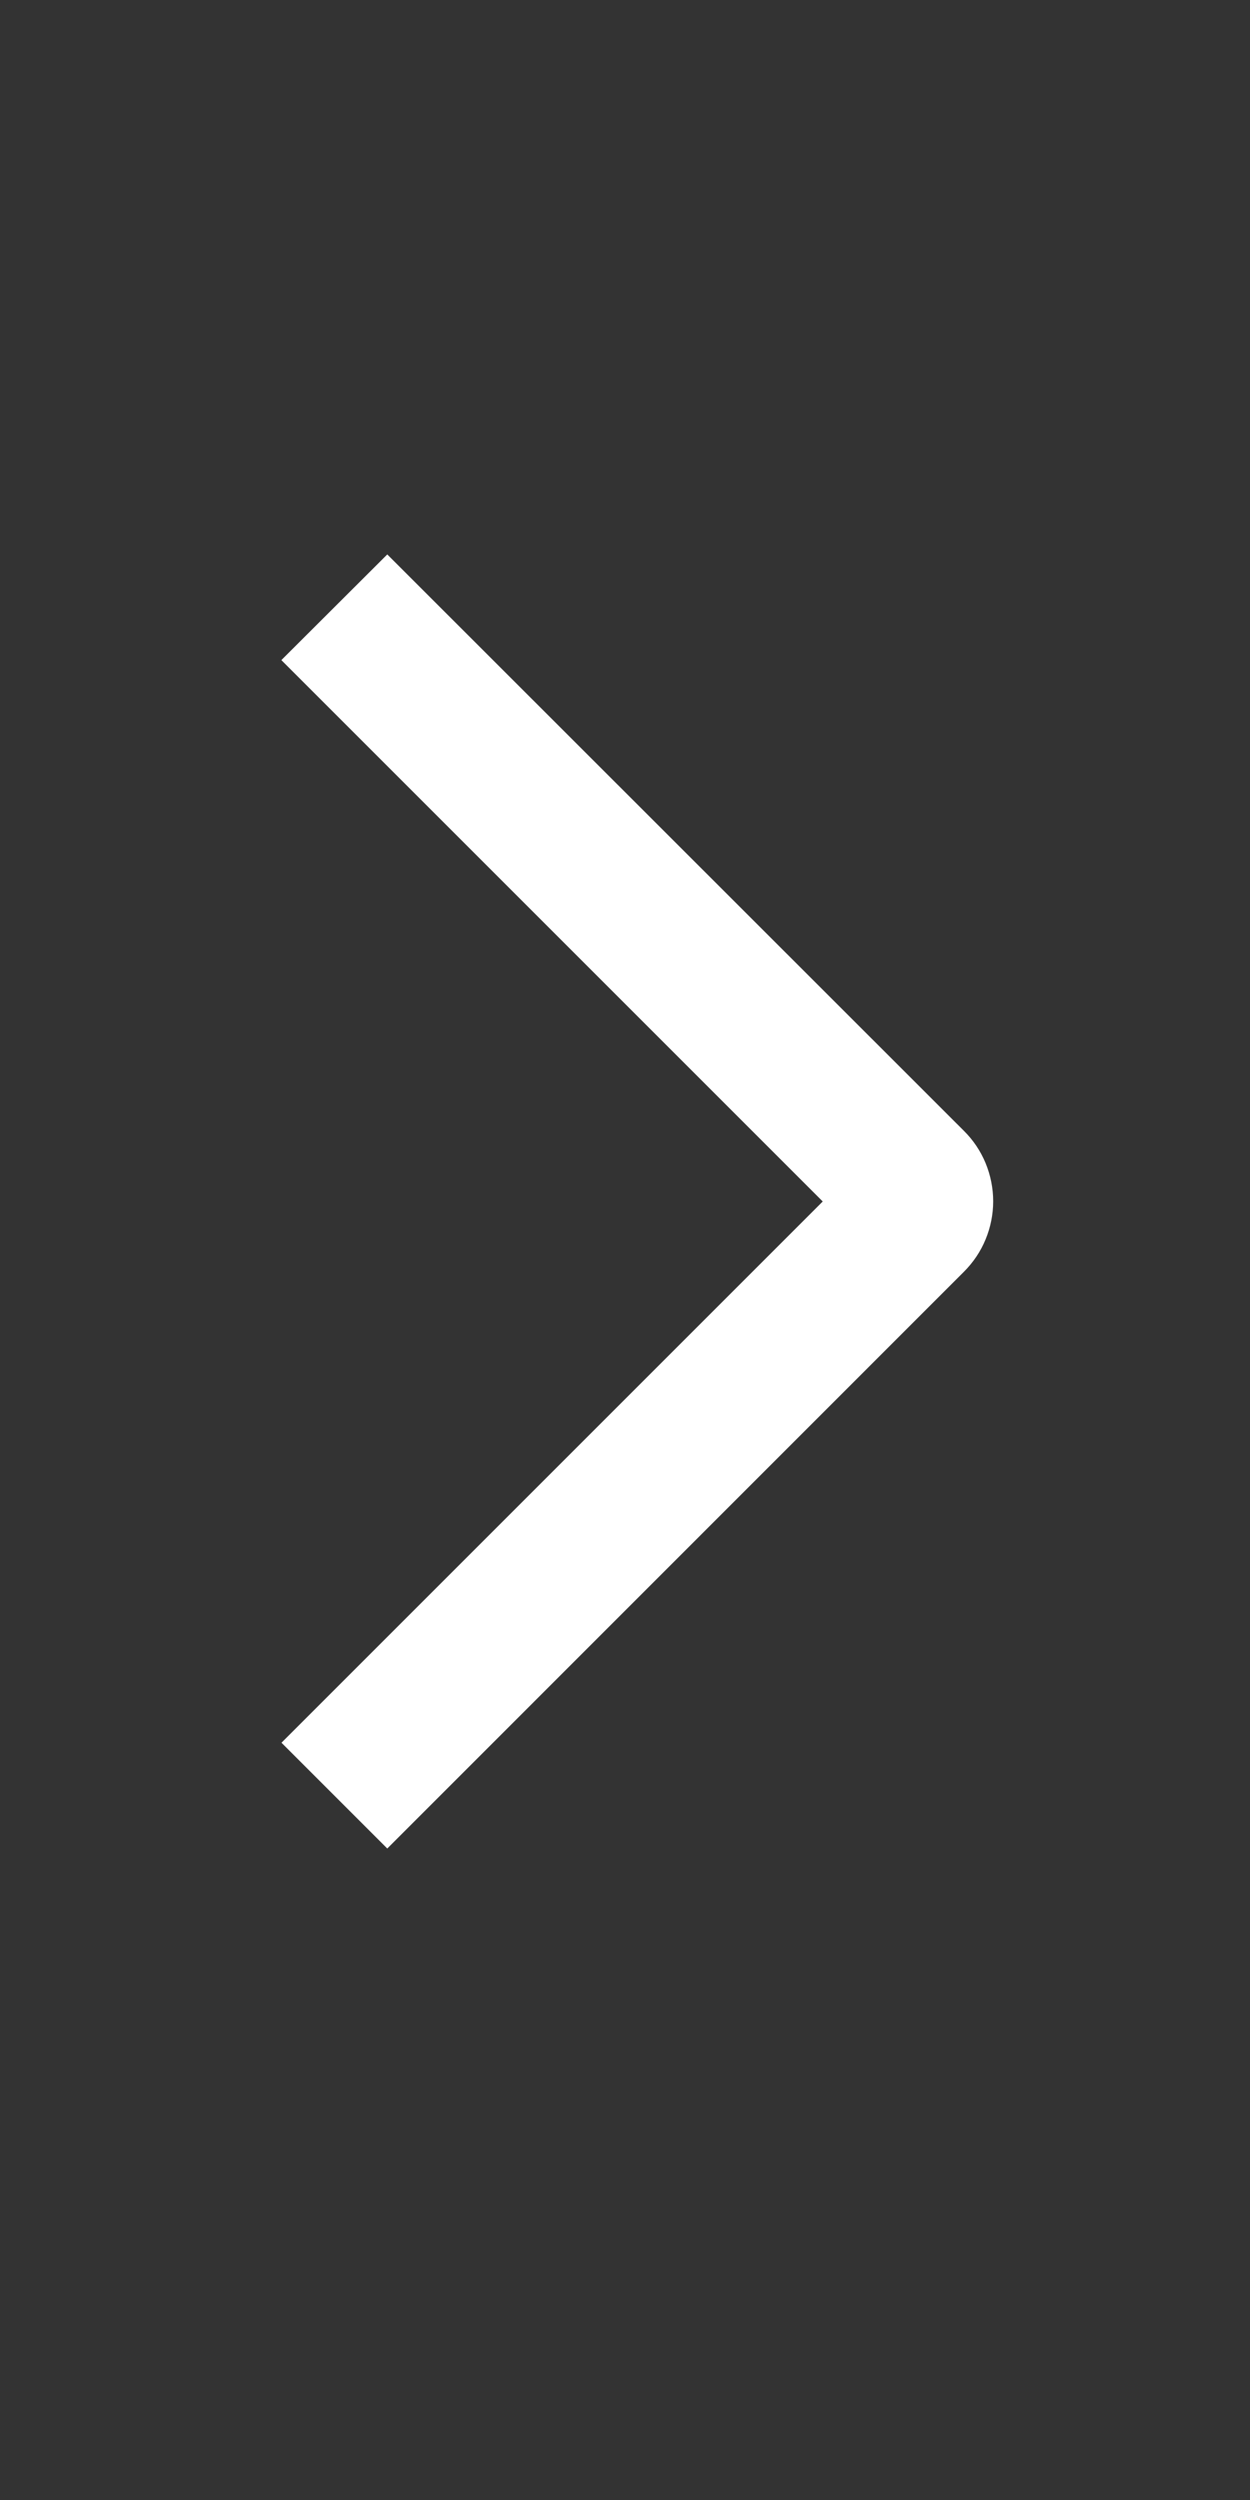
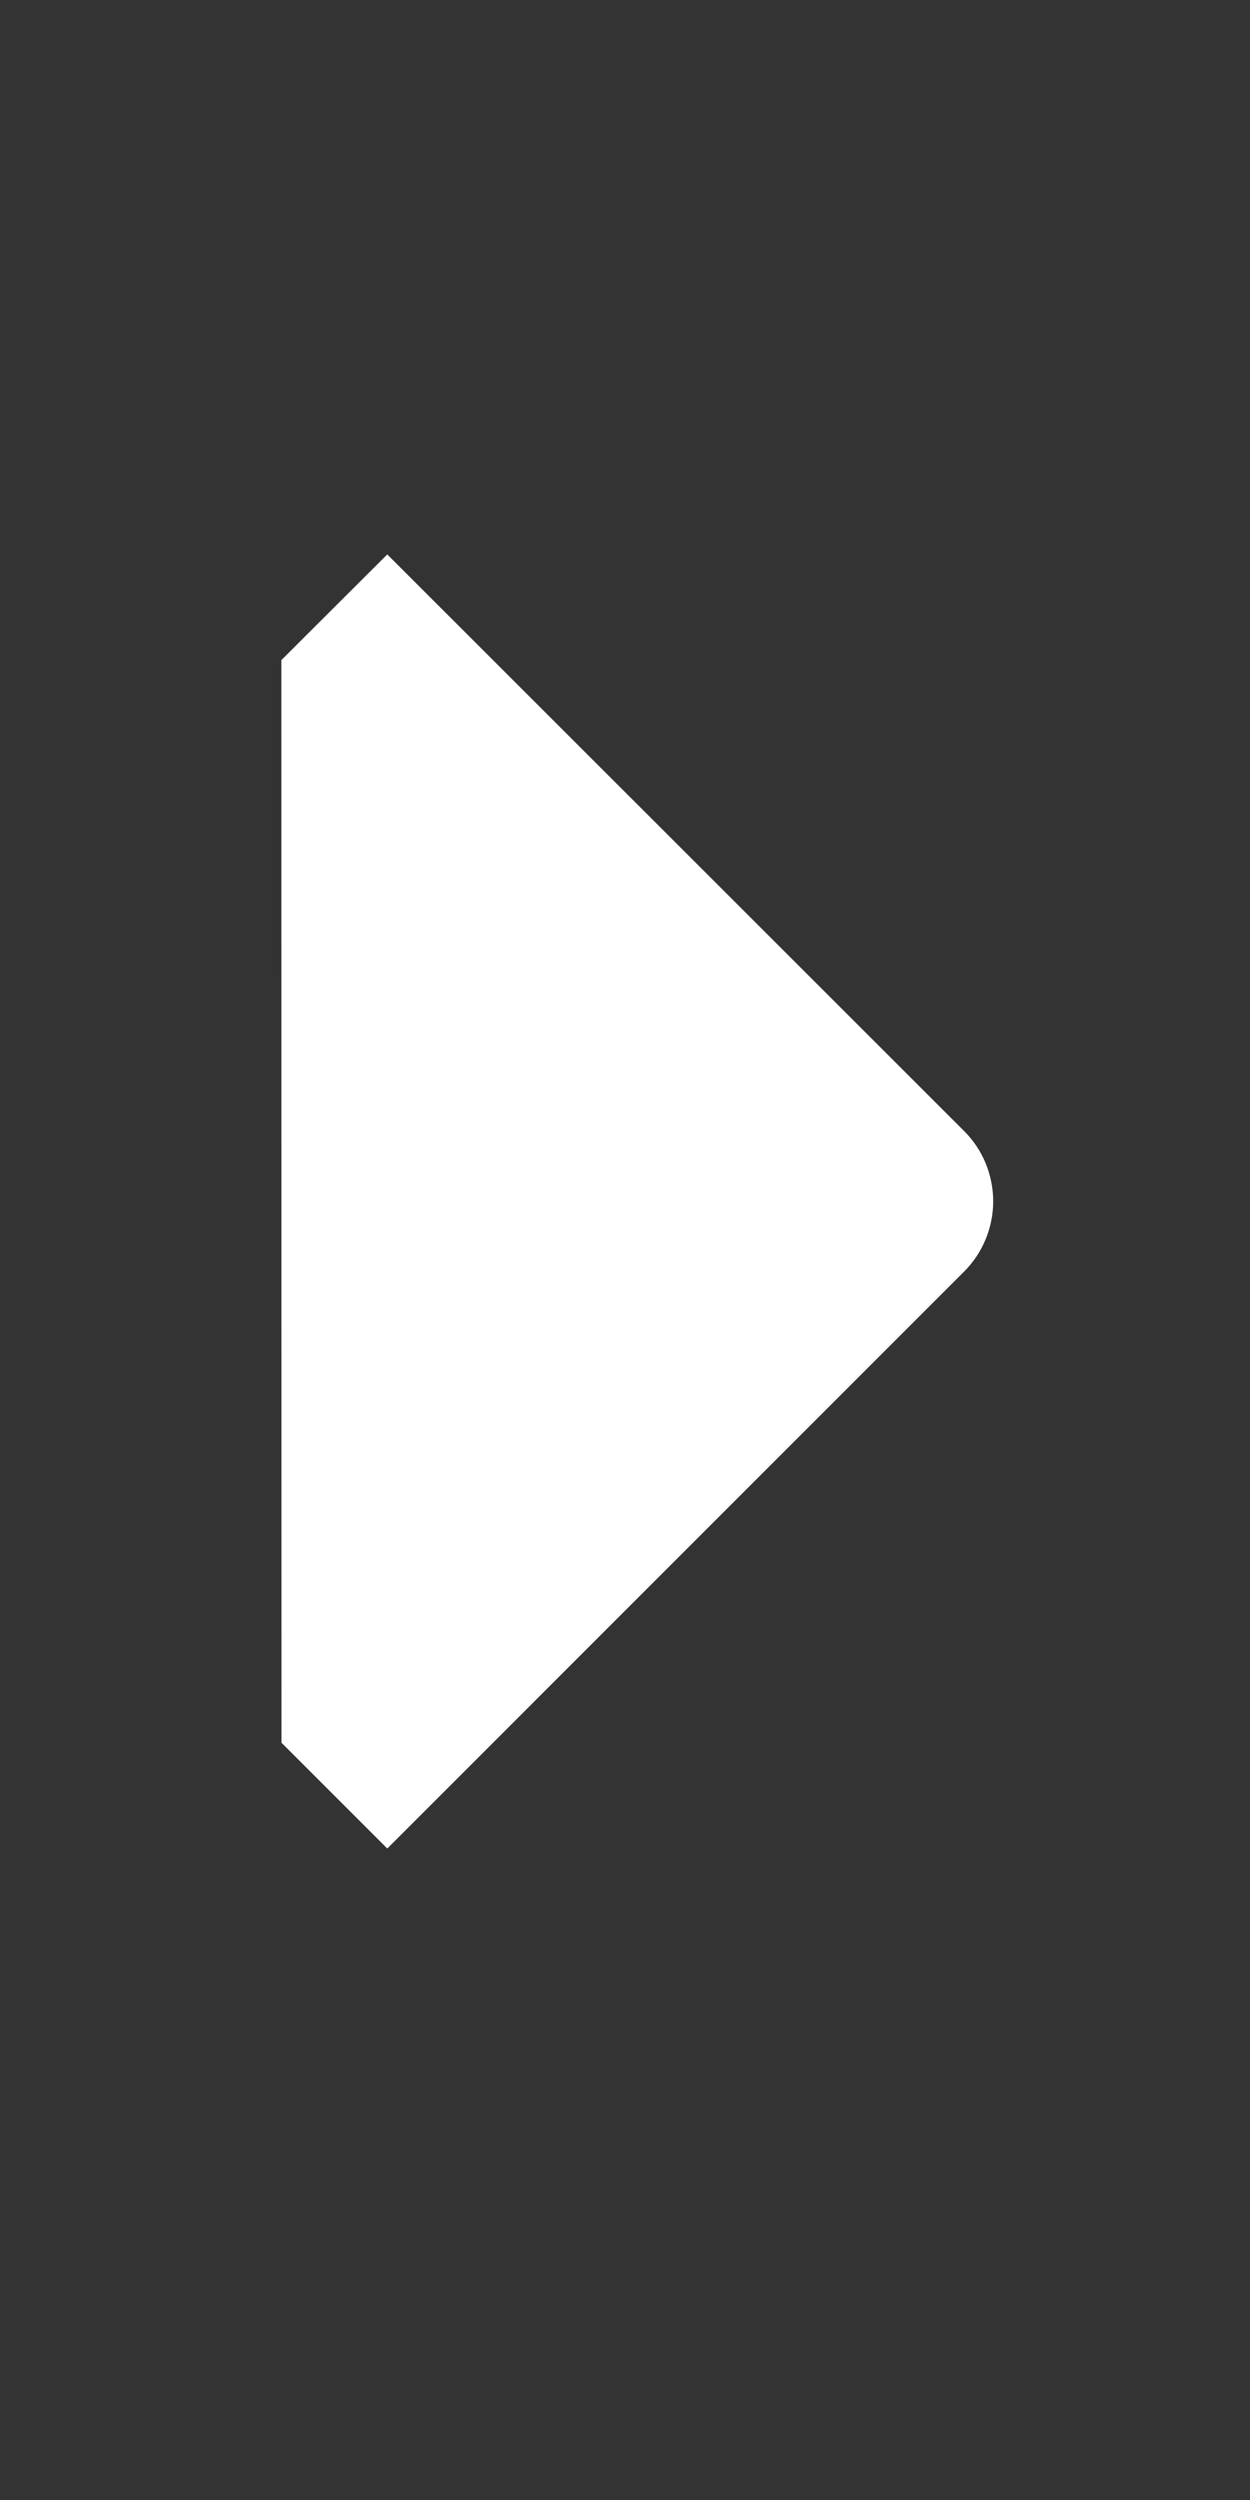
<svg xmlns="http://www.w3.org/2000/svg" width="11" height="22" viewBox="0 0 11 22" fill="none">
  <rect x="0" y="0" width="11" height="22" fill="#333333" stroke="none" />
-   <path d="M2.476 5.809L3.408 4.879L8.482 9.951C8.564 10.032 8.629 10.129 8.673 10.235C8.717 10.342 8.74 10.456 8.74 10.571C8.74 10.687 8.717 10.801 8.673 10.907C8.629 11.014 8.564 11.11 8.482 11.192L3.408 16.267L2.477 15.336L7.24 10.573L2.476 5.809Z" fill="white" />
+   <path d="M2.476 5.809L3.408 4.879L8.482 9.951C8.564 10.032 8.629 10.129 8.673 10.235C8.717 10.342 8.74 10.456 8.74 10.571C8.74 10.687 8.717 10.801 8.673 10.907C8.629 11.014 8.564 11.11 8.482 11.192L3.408 16.267L2.477 15.336L2.476 5.809Z" fill="white" />
</svg>